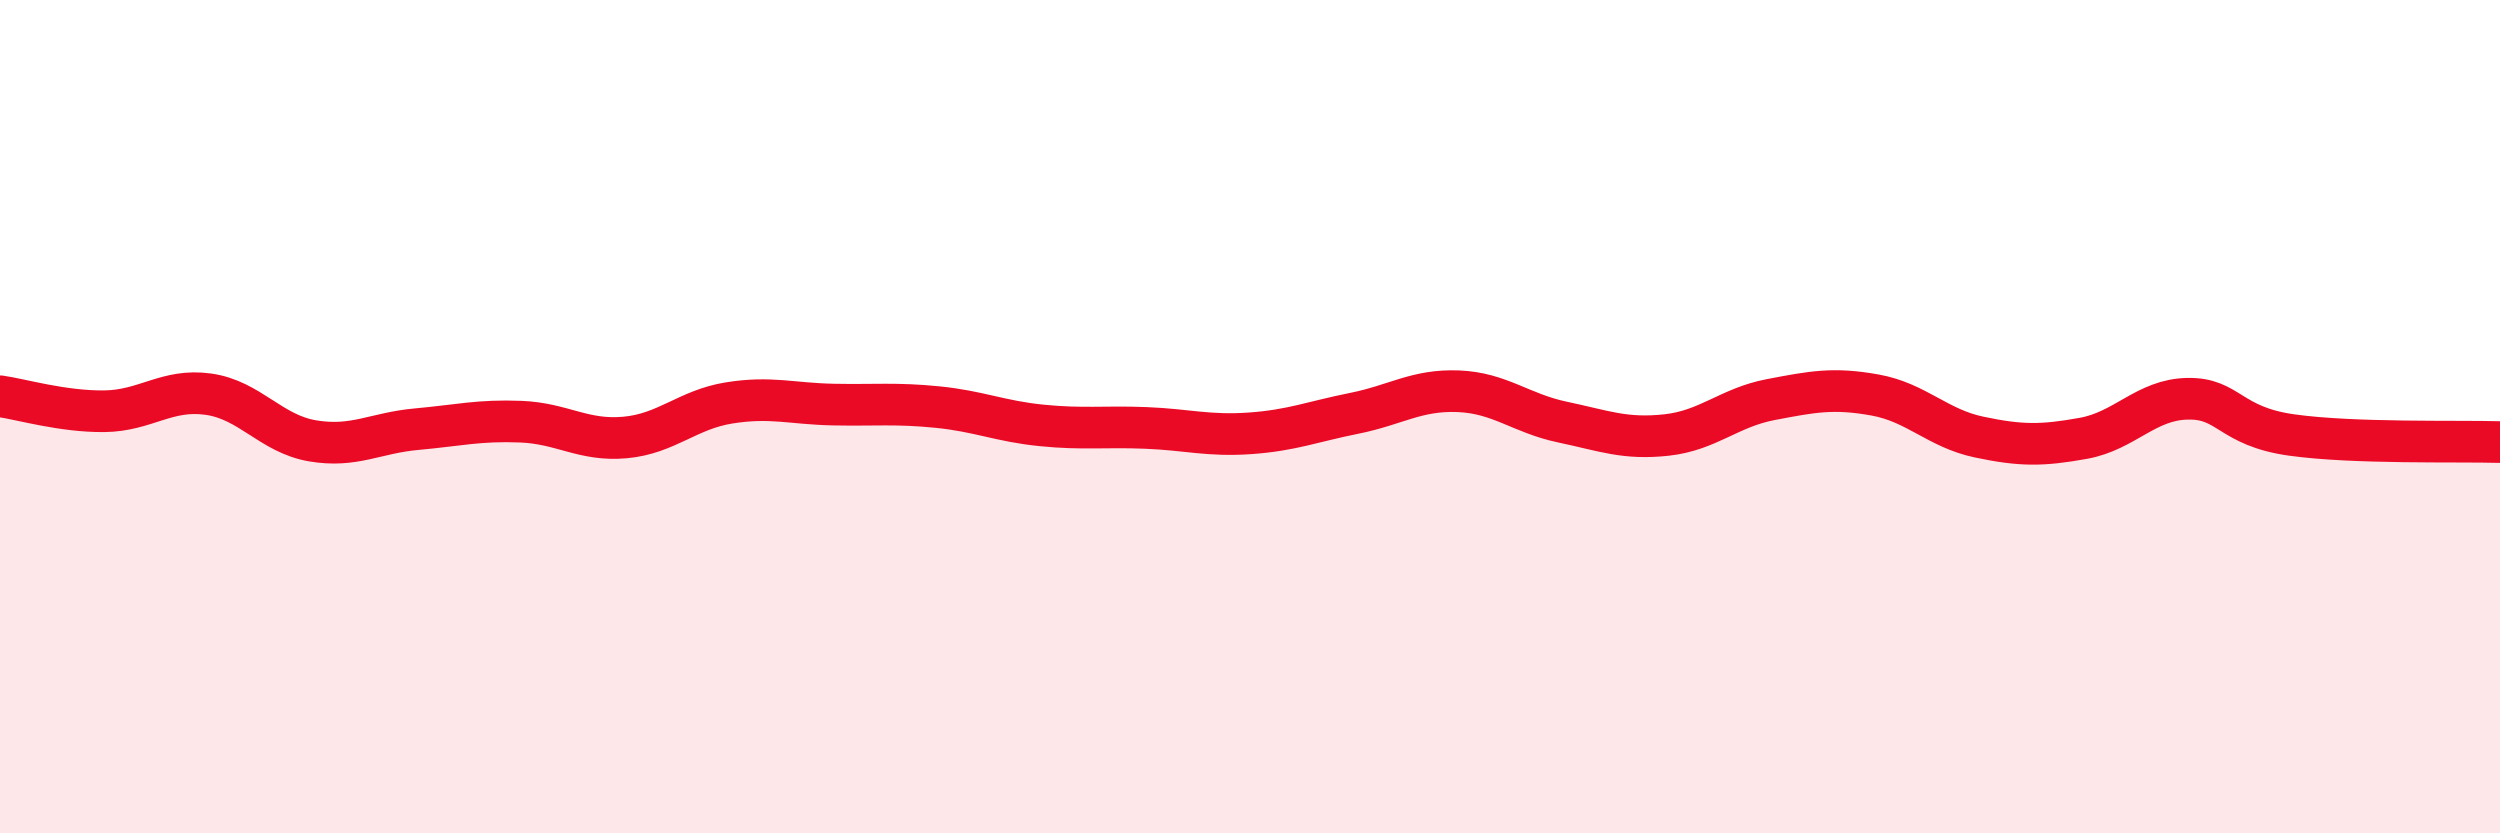
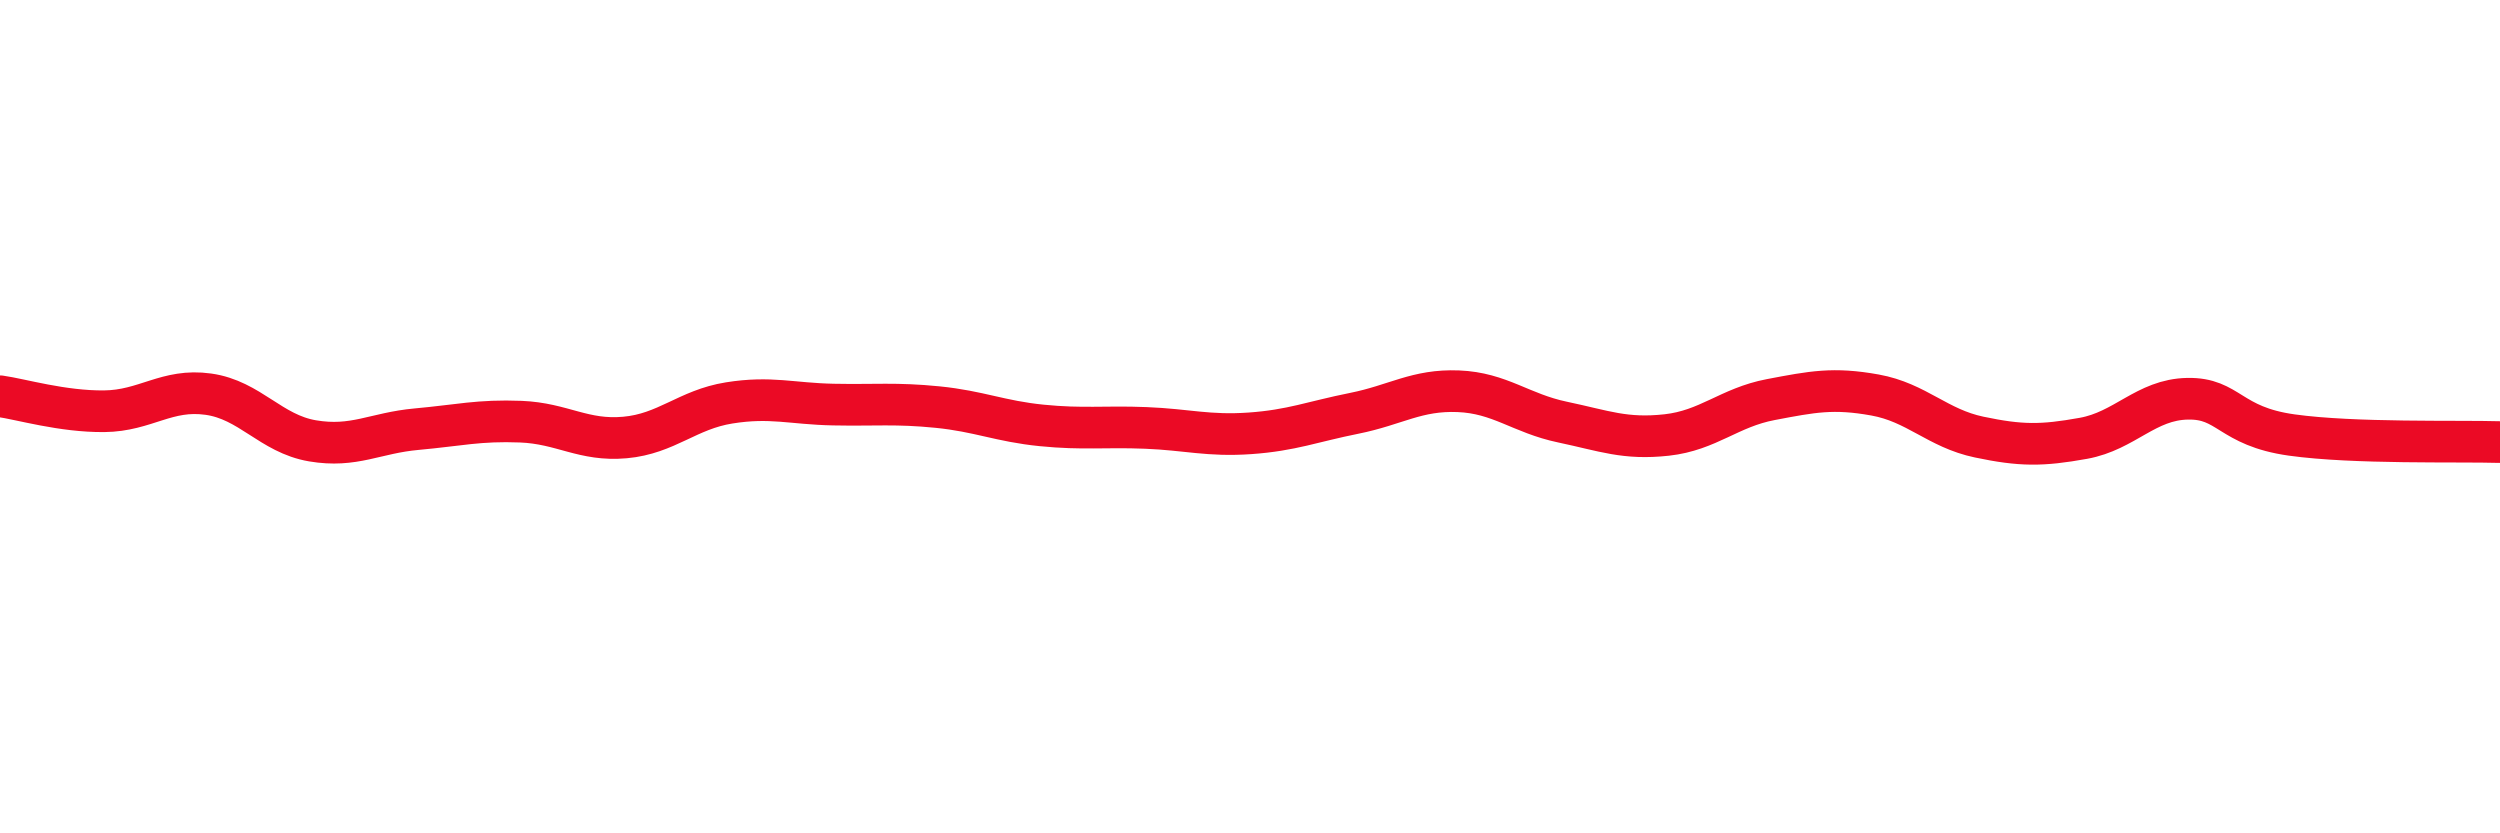
<svg xmlns="http://www.w3.org/2000/svg" width="60" height="20" viewBox="0 0 60 20">
-   <path d="M 0,9.51 C 0.5,9.58 1.5,9.88 2.5,9.87 C 3.5,9.86 4,9.32 5,9.46 C 6,9.6 6.5,10.41 7.5,10.58 C 8.5,10.75 9,10.39 10,10.3 C 11,10.21 11.5,10.08 12.5,10.12 C 13.5,10.16 14,10.59 15,10.5 C 16,10.41 16.5,9.83 17.5,9.67 C 18.5,9.51 19,9.69 20,9.71 C 21,9.73 21.5,9.67 22.5,9.77 C 23.5,9.87 24,10.11 25,10.21 C 26,10.31 26.5,10.23 27.5,10.27 C 28.5,10.31 29,10.47 30,10.4 C 31,10.33 31.5,10.12 32.5,9.92 C 33.5,9.72 34,9.35 35,9.39 C 36,9.43 36.5,9.92 37.5,10.13 C 38.5,10.34 39,10.55 40,10.44 C 41,10.33 41.5,9.78 42.5,9.59 C 43.5,9.4 44,9.3 45,9.48 C 46,9.66 46.5,10.28 47.5,10.49 C 48.5,10.7 49,10.7 50,10.52 C 51,10.34 51.5,9.59 52.5,9.57 C 53.5,9.55 53.5,10.23 55,10.44 C 56.5,10.65 59,10.58 60,10.61L60 20L0 20Z" fill="#EB0A25" opacity="0.1" stroke-linecap="round" stroke-linejoin="round" />
  <path d="M 0,9.51 C 0.5,9.58 1.5,9.88 2.5,9.87 C 3.5,9.86 4,9.32 5,9.46 C 6,9.6 6.5,10.41 7.5,10.58 C 8.5,10.75 9,10.39 10,10.3 C 11,10.21 11.5,10.08 12.5,10.12 C 13.5,10.16 14,10.59 15,10.5 C 16,10.41 16.5,9.83 17.5,9.67 C 18.5,9.51 19,9.69 20,9.71 C 21,9.73 21.5,9.67 22.5,9.77 C 23.5,9.87 24,10.11 25,10.21 C 26,10.31 26.5,10.23 27.5,10.27 C 28.5,10.31 29,10.47 30,10.4 C 31,10.33 31.5,10.12 32.5,9.92 C 33.5,9.72 34,9.35 35,9.39 C 36,9.43 36.5,9.92 37.5,10.13 C 38.5,10.34 39,10.55 40,10.44 C 41,10.33 41.5,9.78 42.5,9.59 C 43.5,9.4 44,9.3 45,9.48 C 46,9.66 46.5,10.28 47.5,10.49 C 48.5,10.7 49,10.7 50,10.52 C 51,10.34 51.5,9.59 52.5,9.57 C 53.5,9.55 53.5,10.23 55,10.44 C 56.5,10.65 59,10.58 60,10.61" stroke="#EB0A25" stroke-width="1" fill="none" stroke-linecap="round" stroke-linejoin="round" />
</svg>